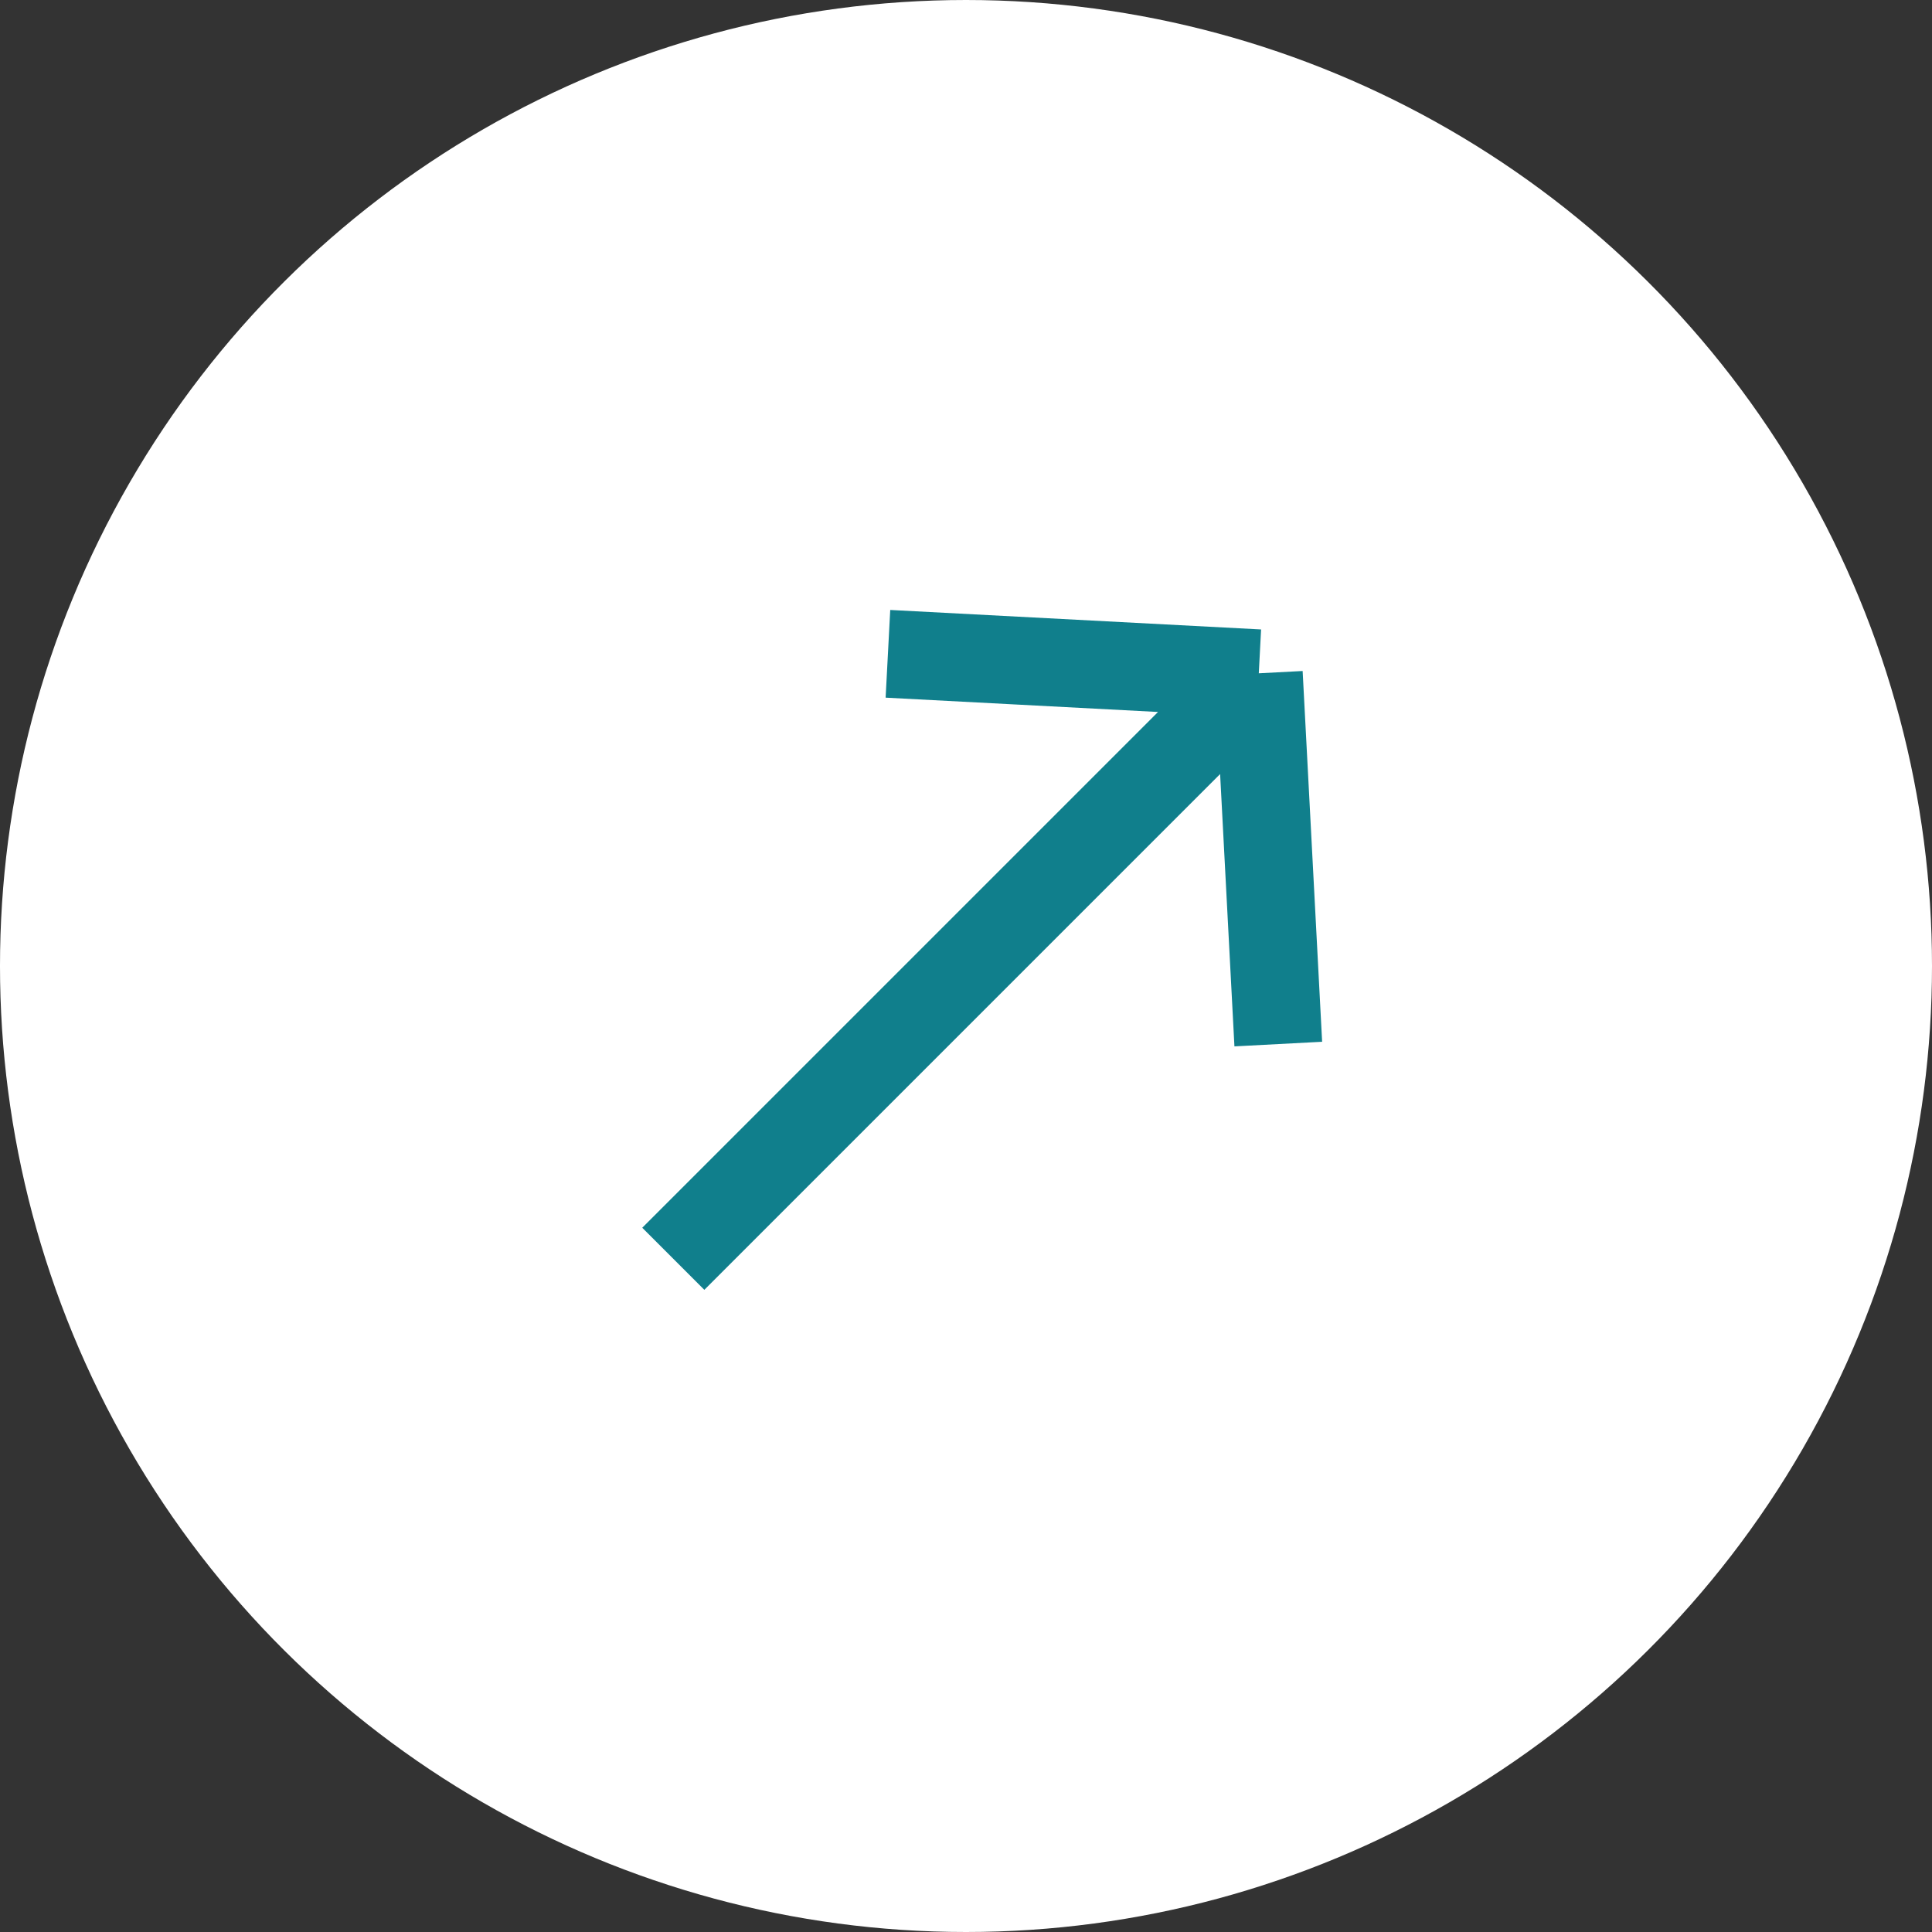
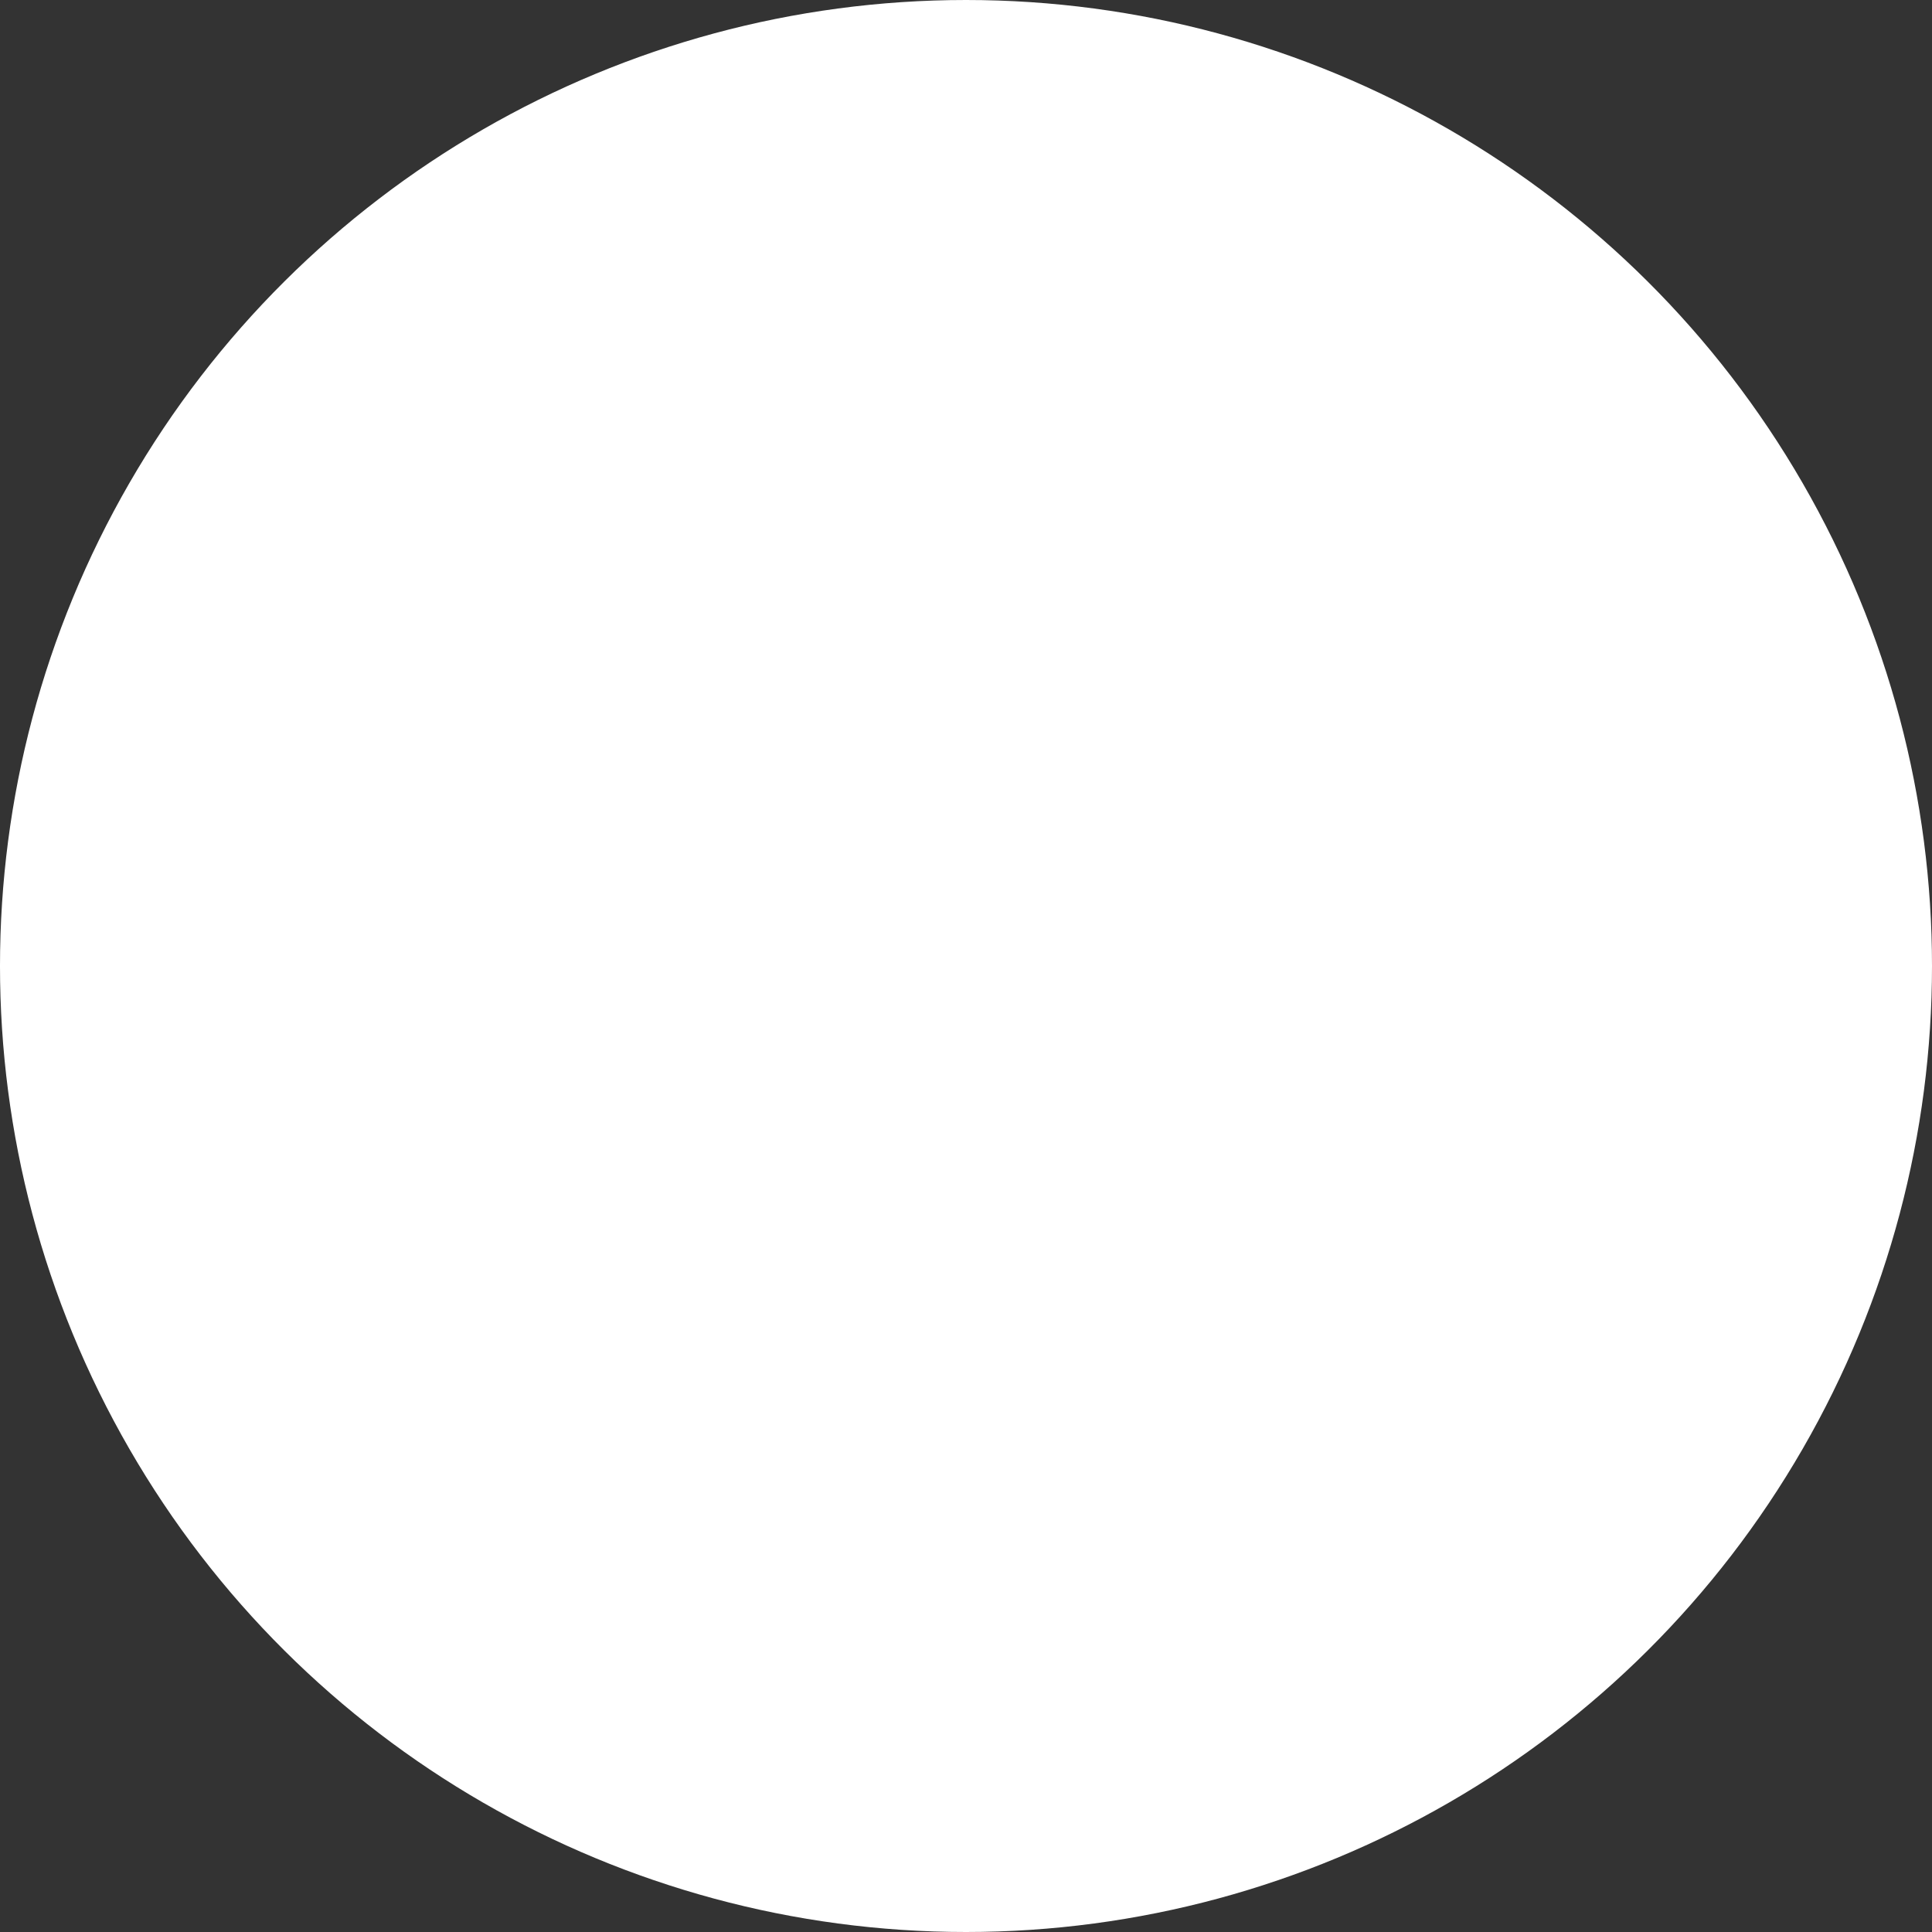
<svg xmlns="http://www.w3.org/2000/svg" width="22" height="22" viewBox="0 0 22 22" fill="none">
  <rect x="0" y="0" width="22" height="22" fill="#333333" stroke="none" />
  <circle cx="11" cy="11" r="11" transform="matrix(-4.37114e-08 1 1 4.37114e-08 9.6165e-07 0)" fill="white" />
-   <path d="M10.111 7.445L14.334 7.667M14.334 7.667L14.556 11.889M14.334 7.667L7.667 14.334" stroke="#107F8C" />
</svg>